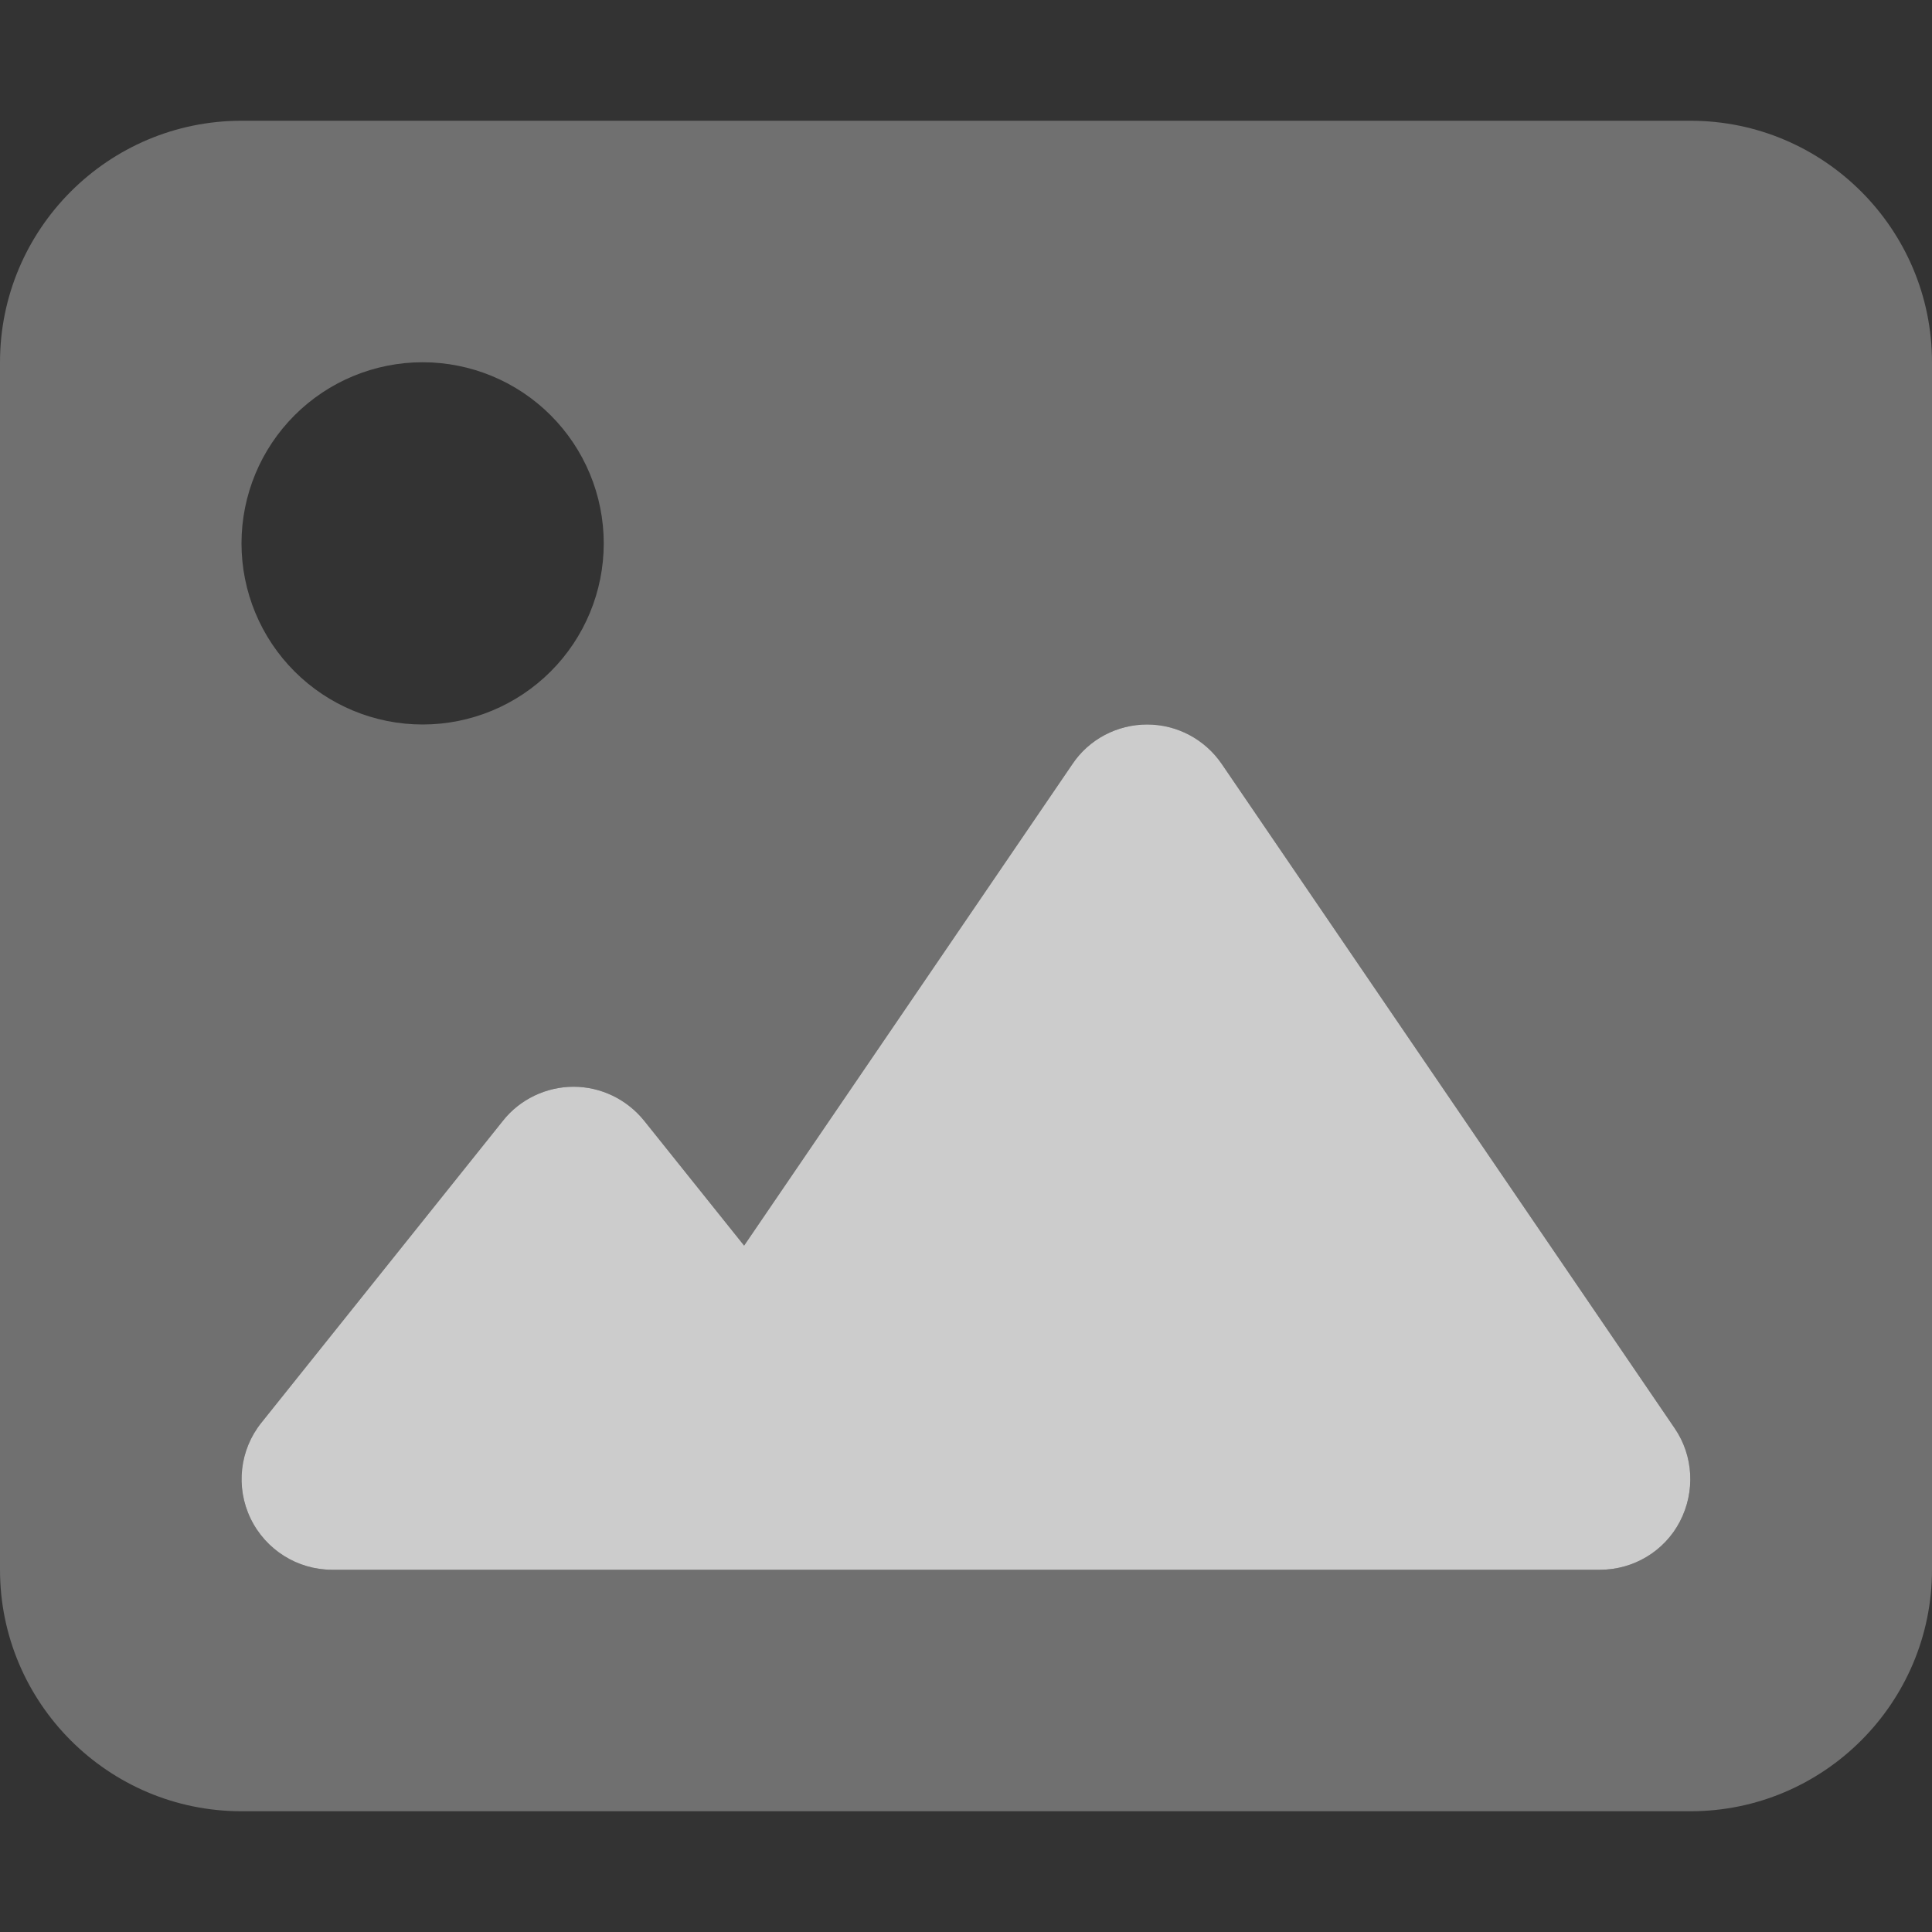
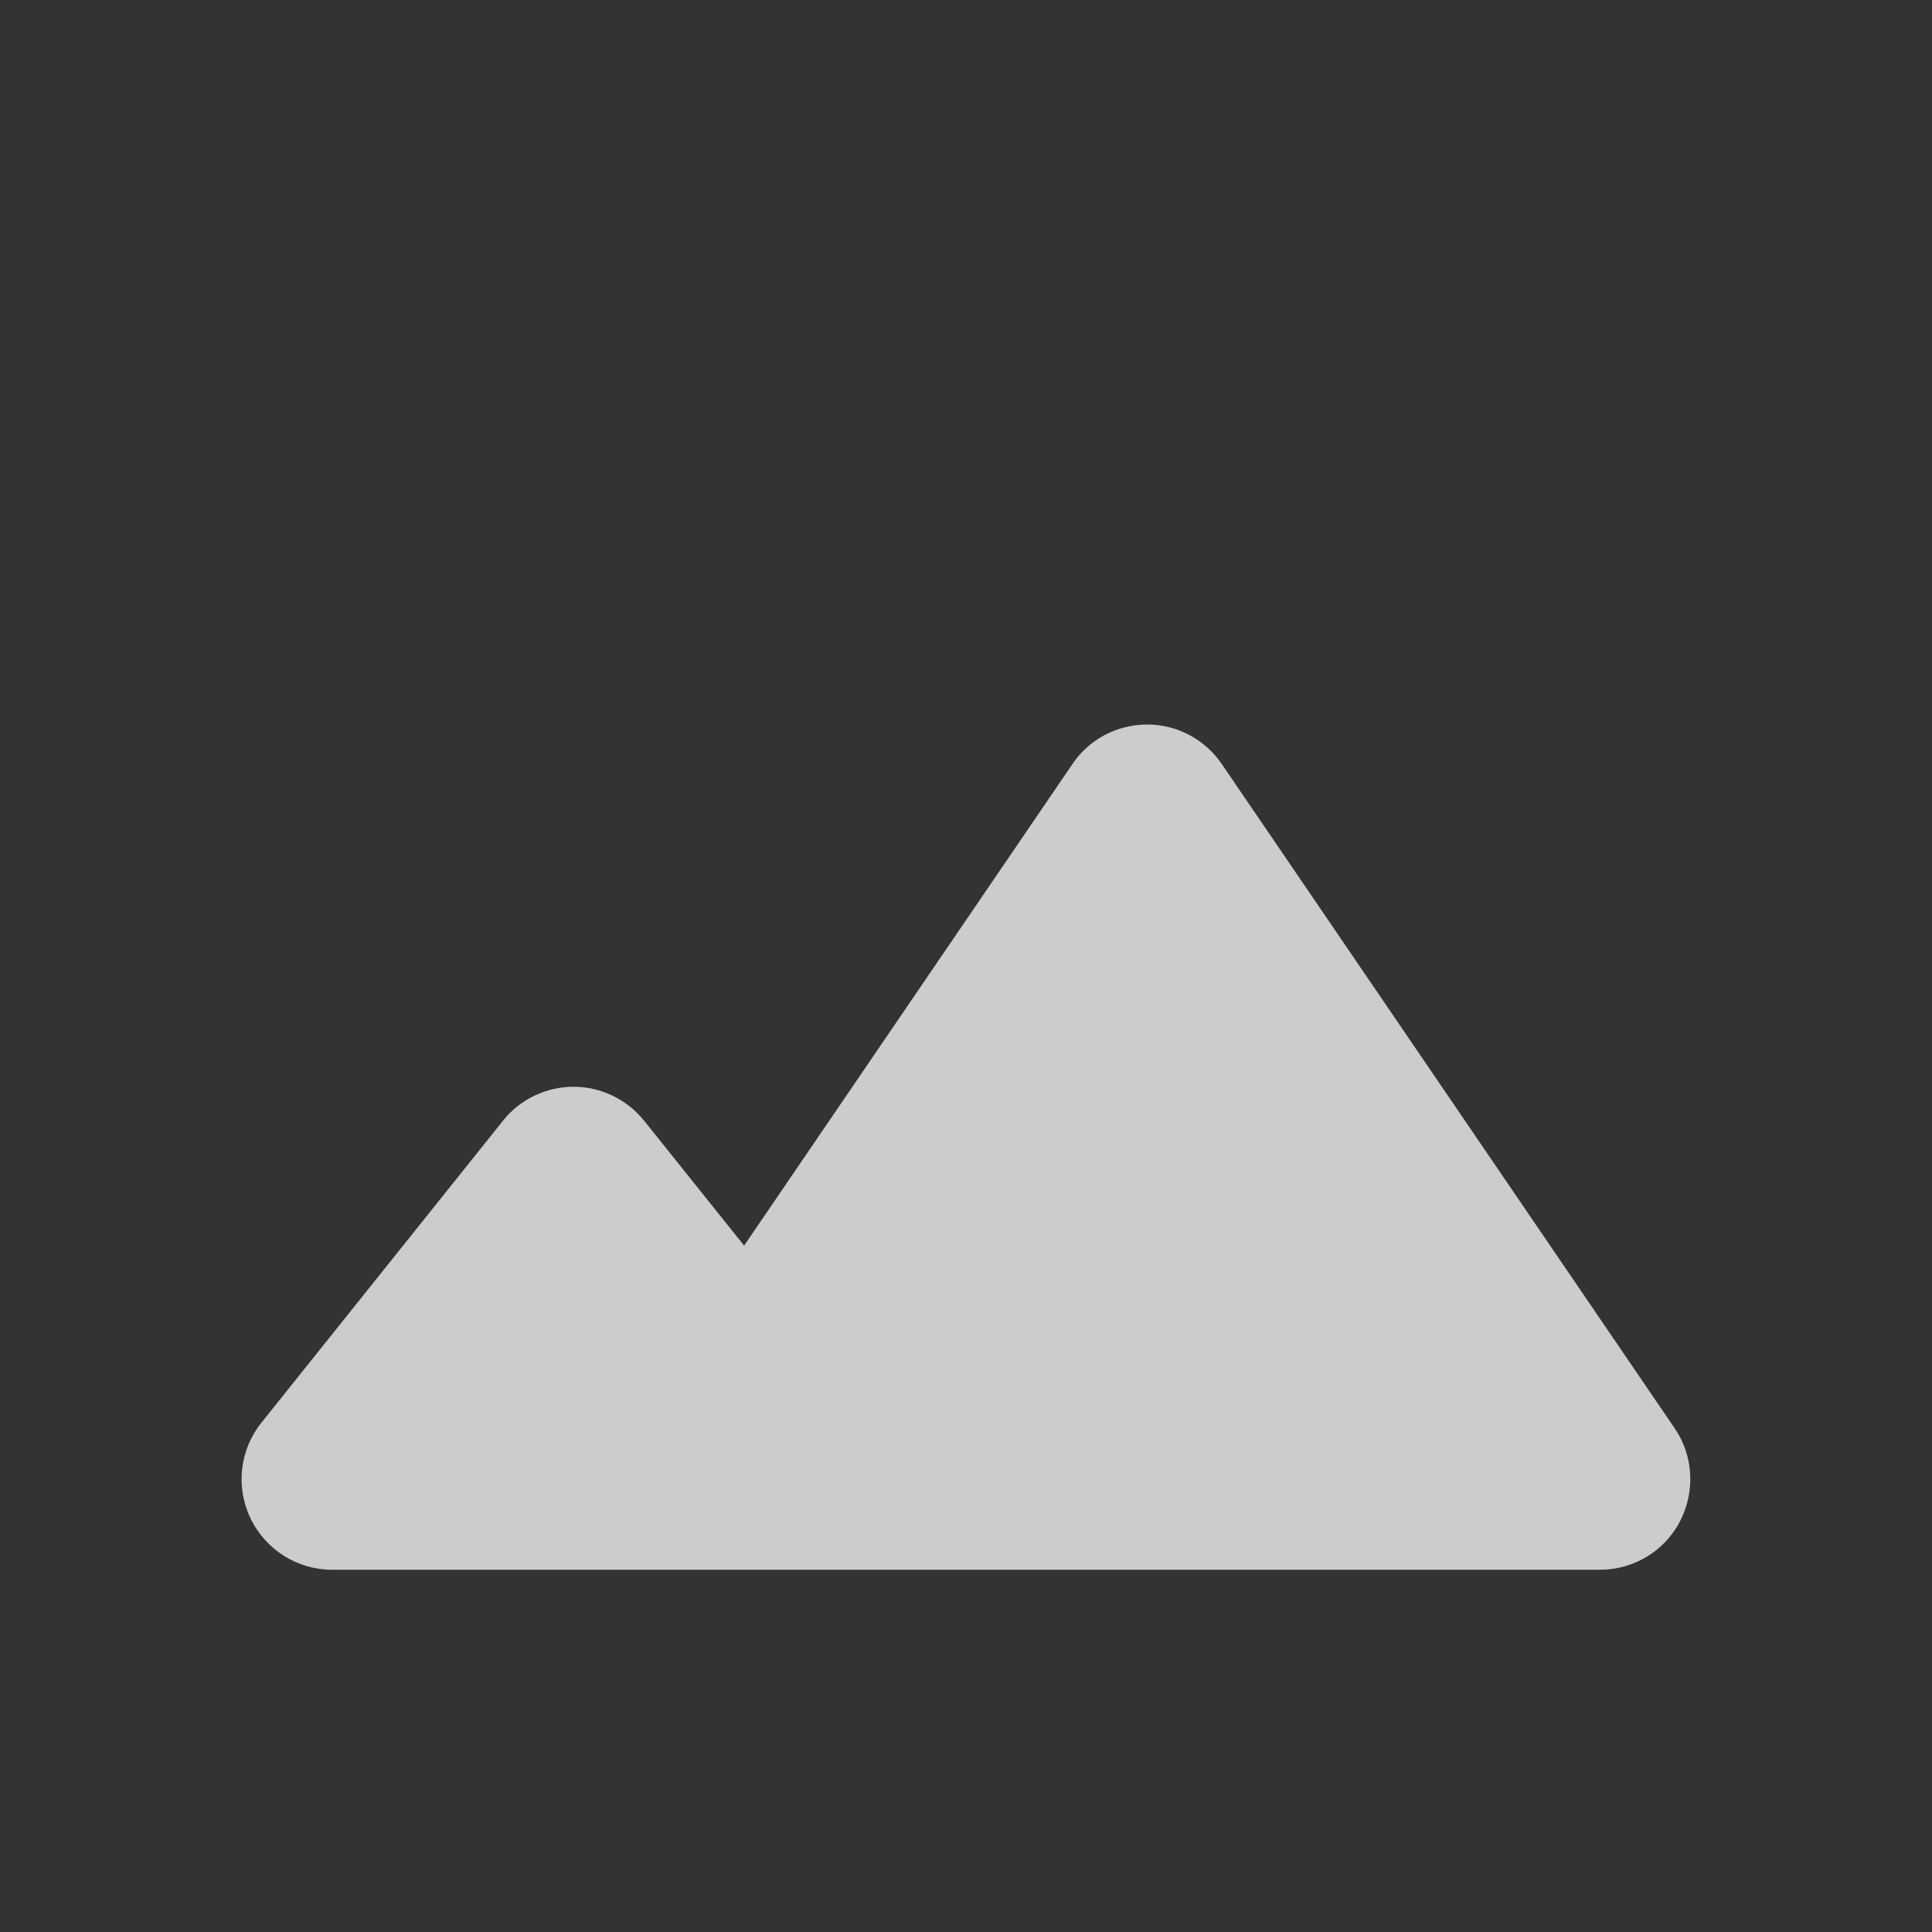
<svg xmlns="http://www.w3.org/2000/svg" width="512" height="512" viewBox="0 0 512 512" fill="none">
  <rect x="0" y="0" width="512" height="512" fill="#333333" stroke="none" />
-   <path opacity="0.4" d="M0 96C0 60.7 28.7 32 64 32H448C483.3 32 512 60.7 512 96V416C512 451.3 483.3 480 448 480H64C28.7 480 0 451.3 0 416V96ZM323.8 202.5C319.3 195.9 311.9 192 304 192C296.1 192 288.6 195.9 284.2 202.5L197.2 330.1L170.7 297C166.1 291.3 159.2 288 152 288C144.8 288 137.8 291.3 133.3 297L69.3 377C63.5 384.2 62.4 394.1 66.4 402.4C70.4 410.7 78.8 416 88 416H184H216H424C432.9 416 441.1 411.1 445.2 403.2C449.3 395.3 448.8 385.8 443.8 378.5L323.8 202.5ZM112 192C124.73 192 136.939 186.943 145.941 177.941C154.943 168.939 160 156.73 160 144C160 131.27 154.943 119.061 145.941 110.059C136.939 101.057 124.73 96 112 96C99.27 96 87.061 101.057 78.059 110.059C69.057 119.061 64 131.27 64 144C64 156.73 69.057 168.939 78.059 177.941C87.061 186.943 99.27 192 112 192Z" fill="white" fill-opacity="0.749" />
  <path d="M323.799 202.5C319.299 195.9 311.899 192 303.999 192C296.099 192 288.599 195.9 284.199 202.5L197.199 330.1L170.699 297C166.099 291.3 159.199 288 151.999 288C144.799 288 137.799 291.3 133.299 297L69.299 377C63.499 384.2 62.399 394.1 66.399 402.4C70.399 410.7 78.799 416 87.999 416H183.999H215.999H423.999C432.899 416 441.099 411.1 445.199 403.2C449.299 395.3 448.799 385.8 443.799 378.5L323.799 202.5Z" fill="white" fill-opacity="0.749" />
</svg>